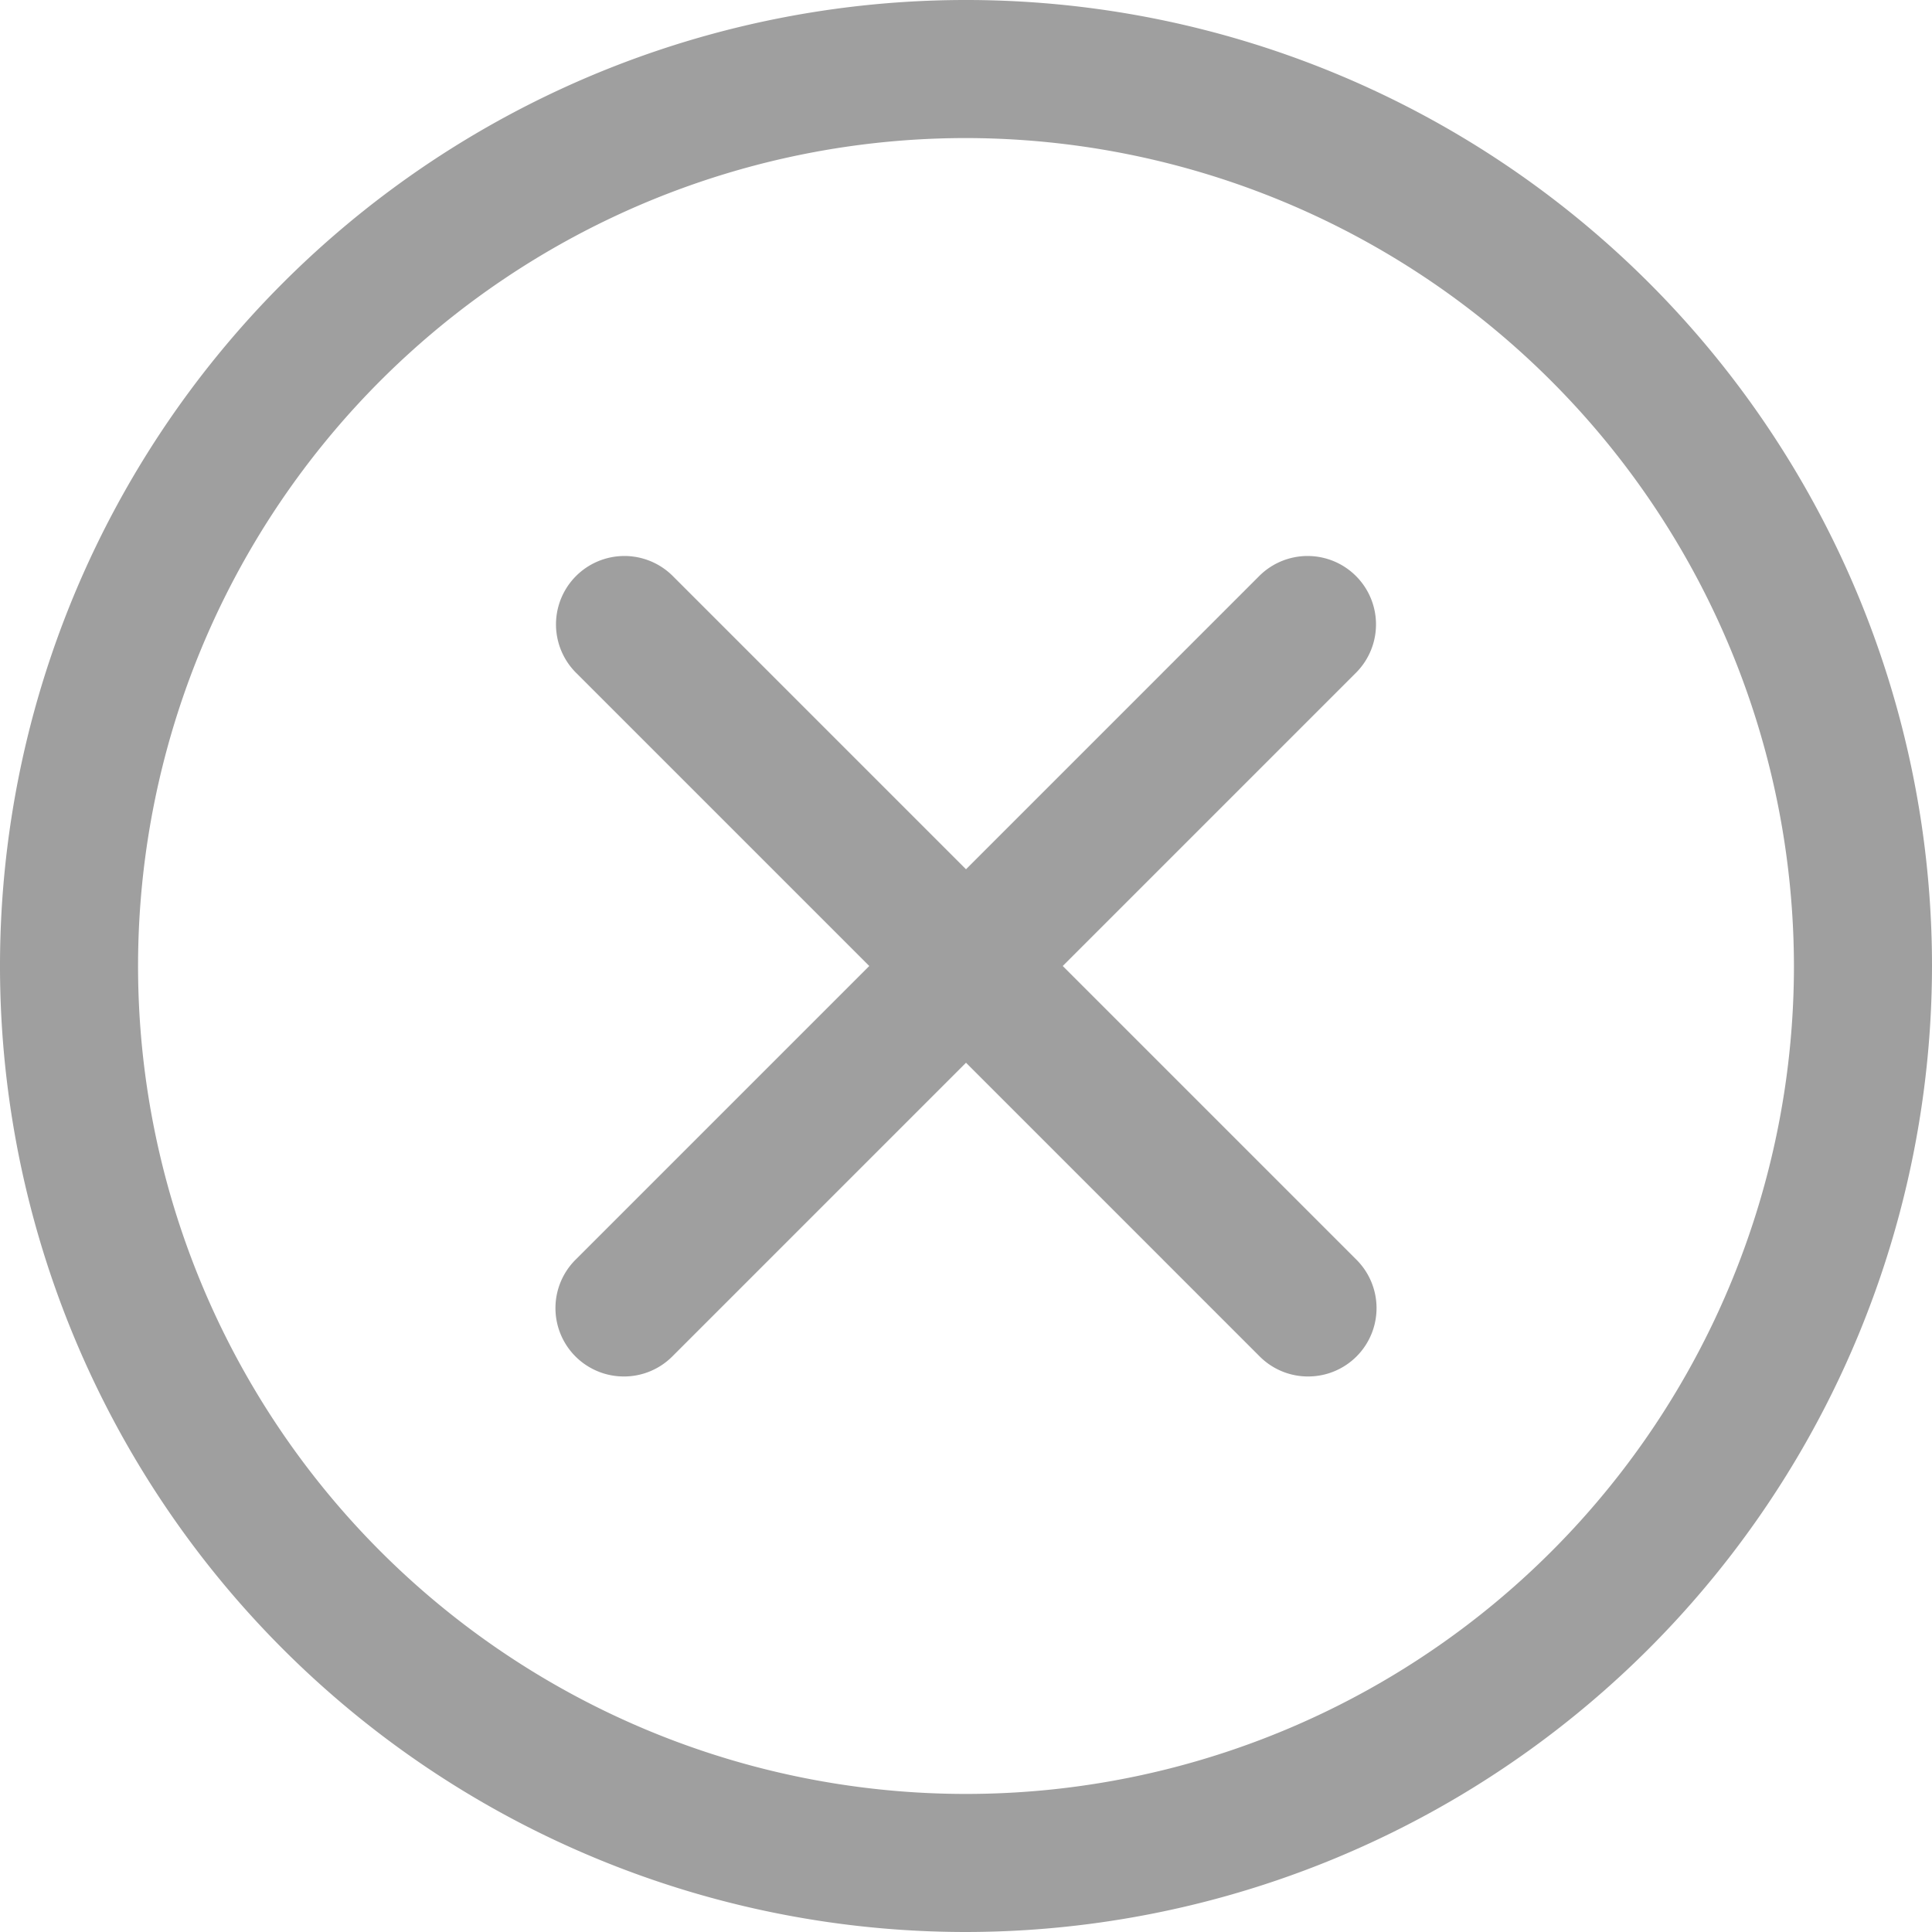
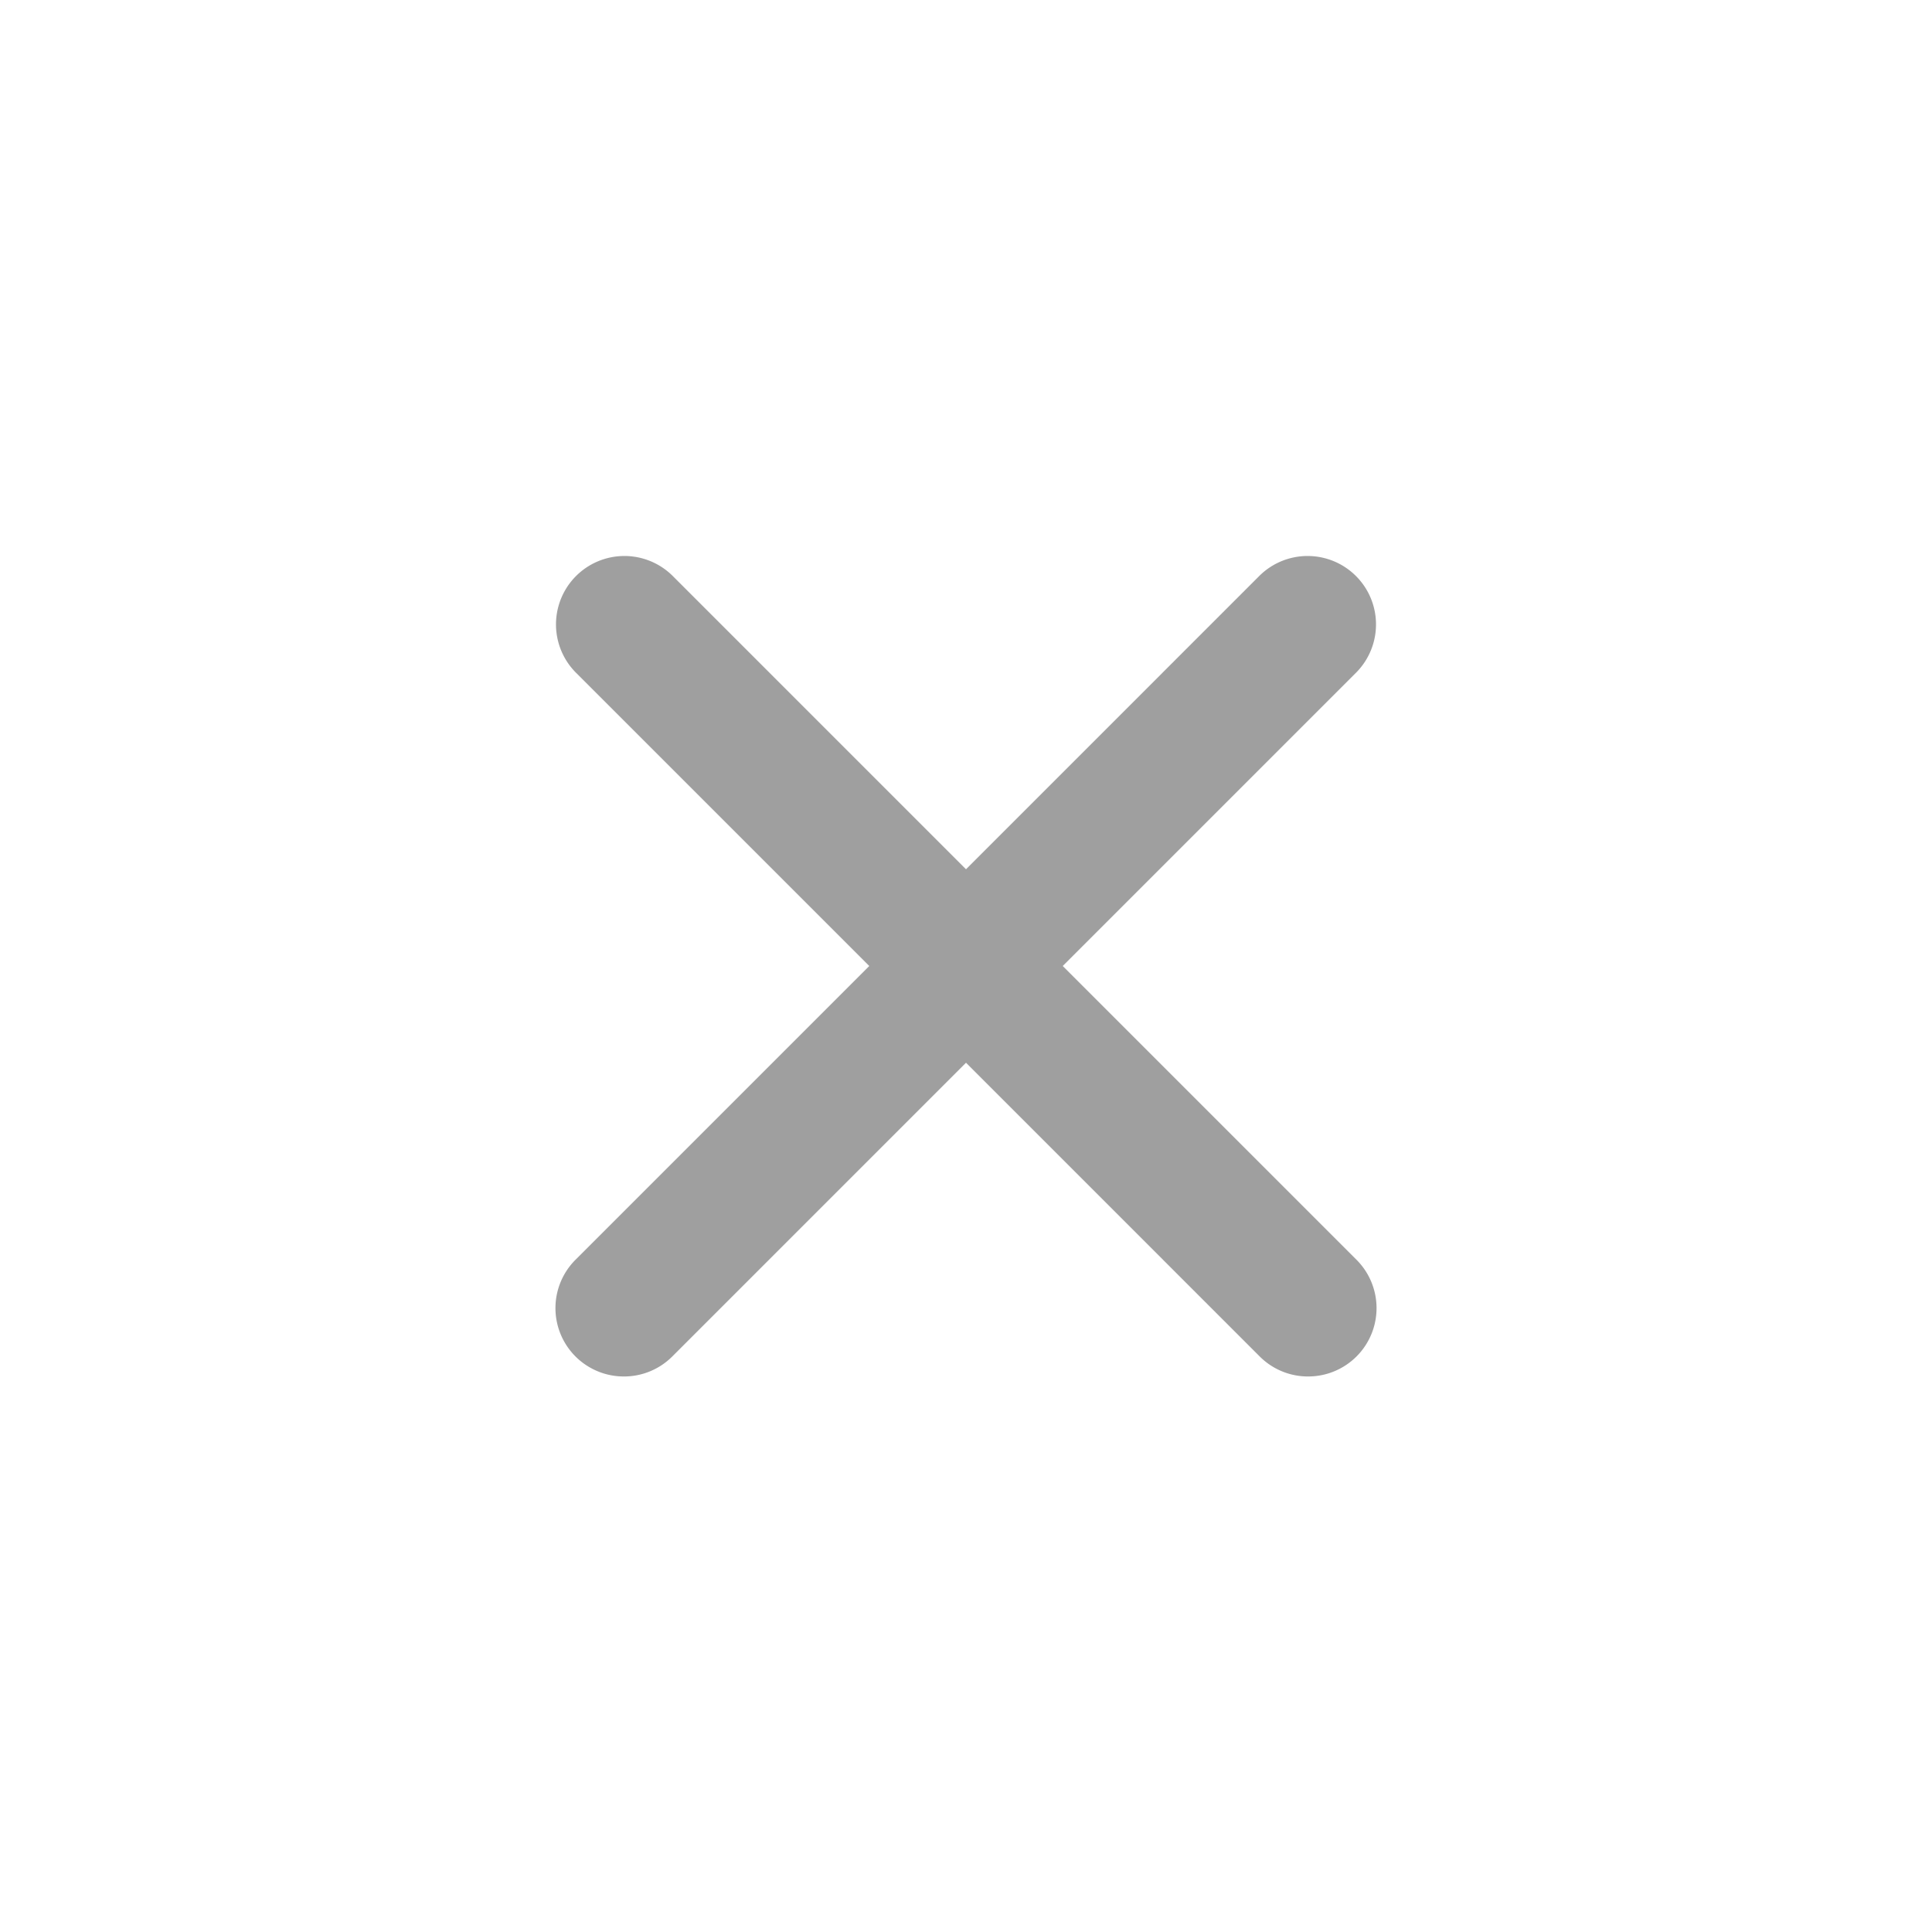
<svg xmlns="http://www.w3.org/2000/svg" id="x-mark" width="13" height="13" viewBox="0 0 13 13">
-   <path id="パス_1886" data-name="パス 1886" d="M6.5,13A6.5,6.5,0,1,1,13,6.5,6.507,6.507,0,0,1,6.5,13ZM6.5.929A5.571,5.571,0,1,0,12.071,6.5,5.578,5.578,0,0,0,6.5.929Zm0,0" fill="#9f9f9f" />
  <path id="パス_1887" data-name="パス 1887" d="M151.35,151.812a.459.459,0,0,1-.326-.135l-4.6-4.6a.46.46,0,0,1,.651-.651l4.6,4.6a.46.46,0,0,1-.325.786Zm0,0" transform="translate(-142.548 -142.55)" fill="#9f9f9f" />
  <path id="パス_1888" data-name="パス 1888" d="M146.746,151.81a.46.46,0,0,1-.325-.786l4.6-4.6a.46.46,0,0,1,.651.651l-4.6,4.6A.459.459,0,0,1,146.746,151.81Zm0,0" transform="translate(-142.548 -142.548)" fill="#9f9f9f" />
</svg>